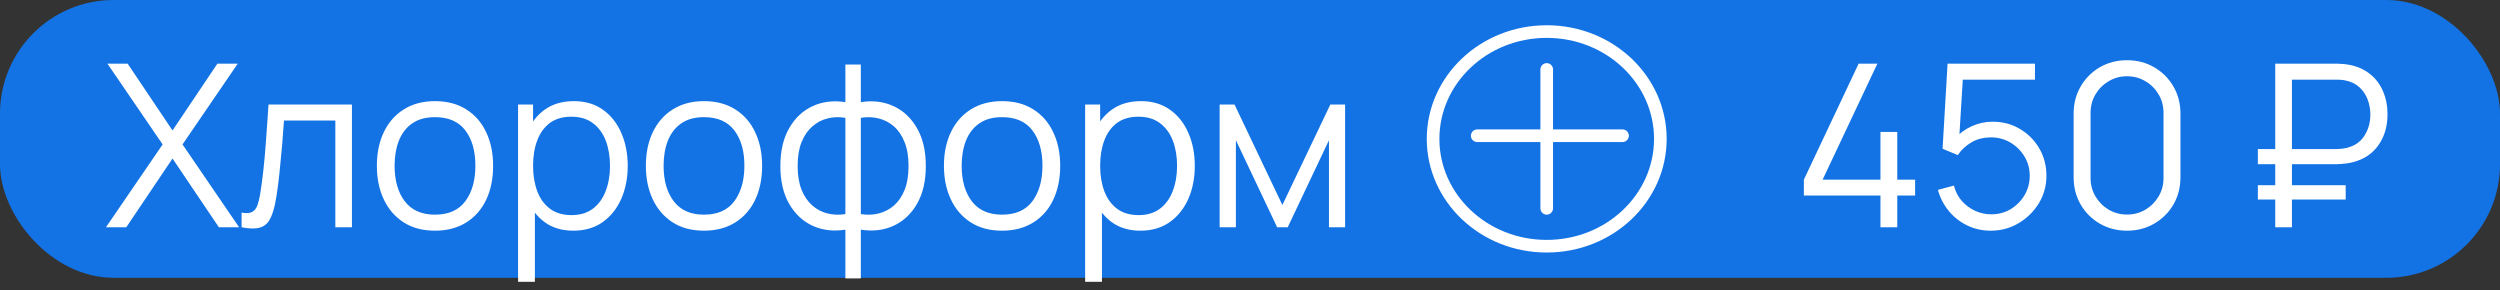
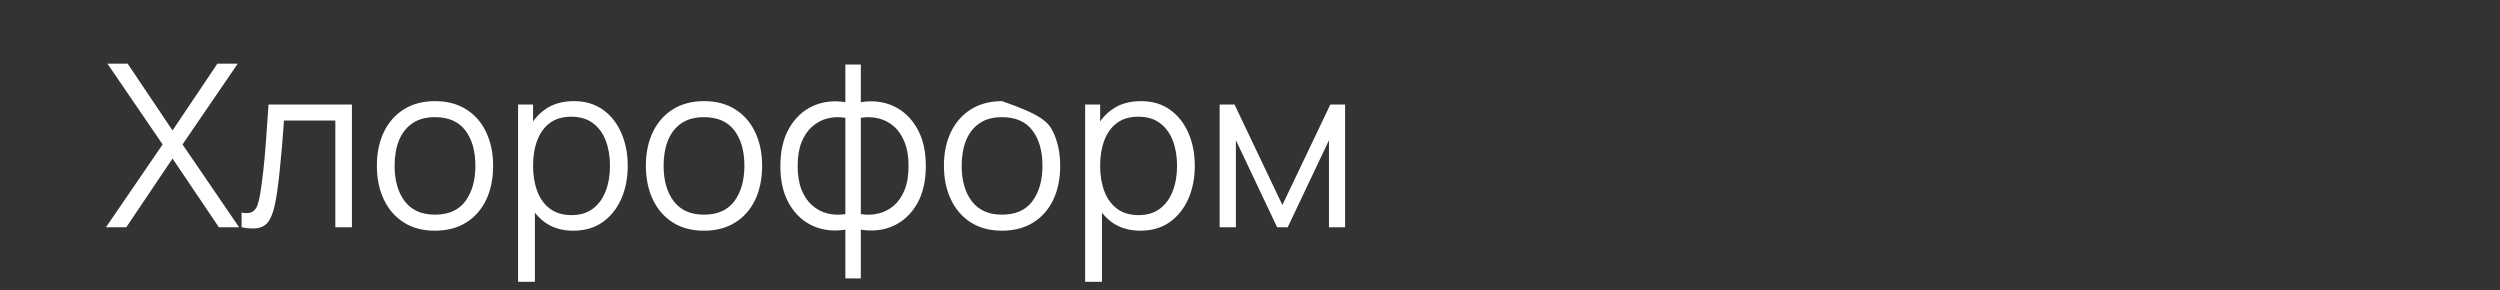
<svg xmlns="http://www.w3.org/2000/svg" width="198" height="23" viewBox="0 0 198 23" fill="none">
  <rect x="0" y="0" width="198" height="23" fill="#333333" stroke="none" />
-   <rect width="198" height="22" rx="9" fill="#1373E4" />
-   <path d="M8.39 18L12.881 11.439L8.507 5.04H10.109L13.664 10.332L17.219 5.04H18.83L14.456 11.439L18.938 18H17.336L13.664 12.555L10.001 18H8.39ZM19.134 18V16.839C19.494 16.905 19.767 16.89 19.953 16.794C20.145 16.692 20.286 16.524 20.376 16.29C20.466 16.05 20.541 15.753 20.601 15.399C20.697 14.811 20.784 14.163 20.862 13.455C20.94 12.747 21.009 11.967 21.069 11.115C21.135 10.257 21.201 9.312 21.267 8.28H27.873V18H26.559V9.549H22.491C22.449 10.185 22.401 10.818 22.347 11.448C22.293 12.078 22.236 12.684 22.176 13.266C22.122 13.842 22.062 14.373 21.996 14.859C21.93 15.345 21.861 15.765 21.789 16.119C21.681 16.653 21.537 17.079 21.357 17.397C21.183 17.715 20.922 17.925 20.574 18.027C20.226 18.129 19.746 18.12 19.134 18ZM34.447 18.27C33.481 18.27 32.656 18.051 31.972 17.613C31.288 17.175 30.763 16.569 30.397 15.795C30.031 15.021 29.848 14.133 29.848 13.131C29.848 12.111 30.034 11.217 30.406 10.449C30.778 9.681 31.306 9.084 31.99 8.658C32.68 8.226 33.499 8.01 34.447 8.01C35.419 8.01 36.247 8.229 36.931 8.667C37.621 9.099 38.146 9.702 38.506 10.476C38.872 11.244 39.055 12.129 39.055 13.131C39.055 14.151 38.872 15.048 38.506 15.822C38.14 16.59 37.612 17.19 36.922 17.622C36.232 18.054 35.407 18.27 34.447 18.27ZM34.447 17.001C35.527 17.001 36.331 16.644 36.859 15.93C37.387 15.21 37.651 14.277 37.651 13.131C37.651 11.955 37.384 11.019 36.85 10.323C36.322 9.627 35.521 9.279 34.447 9.279C33.721 9.279 33.121 9.444 32.647 9.774C32.179 10.098 31.828 10.551 31.594 11.133C31.366 11.709 31.252 12.375 31.252 13.131C31.252 14.301 31.522 15.24 32.062 15.948C32.602 16.65 33.397 17.001 34.447 17.001ZM45.405 18.27C44.511 18.27 43.755 18.045 43.137 17.595C42.519 17.139 42.051 16.524 41.733 15.75C41.415 14.97 41.256 14.097 41.256 13.131C41.256 12.147 41.415 11.271 41.733 10.503C42.057 9.729 42.531 9.12 43.155 8.676C43.779 8.232 44.547 8.01 45.459 8.01C46.347 8.01 47.109 8.235 47.745 8.685C48.381 9.135 48.867 9.747 49.203 10.521C49.545 11.295 49.716 12.165 49.716 13.131C49.716 14.103 49.545 14.976 49.203 15.75C48.861 16.524 48.369 17.139 47.727 17.595C47.085 18.045 46.311 18.27 45.405 18.27ZM41.031 22.32V8.28H42.219V15.597H42.363V22.32H41.031ZM45.27 17.037C45.948 17.037 46.512 16.866 46.962 16.524C47.412 16.182 47.748 15.717 47.97 15.129C48.198 14.535 48.312 13.869 48.312 13.131C48.312 12.399 48.201 11.739 47.979 11.151C47.757 10.563 47.418 10.098 46.962 9.756C46.512 9.414 45.939 9.243 45.243 9.243C44.565 9.243 44.001 9.408 43.551 9.738C43.107 10.068 42.774 10.527 42.552 11.115C42.33 11.697 42.219 12.369 42.219 13.131C42.219 13.881 42.33 14.553 42.552 15.147C42.774 15.735 43.11 16.197 43.56 16.533C44.01 16.869 44.58 17.037 45.27 17.037ZM55.752 18.27C54.786 18.27 53.961 18.051 53.277 17.613C52.593 17.175 52.068 16.569 51.702 15.795C51.336 15.021 51.153 14.133 51.153 13.131C51.153 12.111 51.339 11.217 51.711 10.449C52.083 9.681 52.611 9.084 53.295 8.658C53.985 8.226 54.804 8.01 55.752 8.01C56.724 8.01 57.552 8.229 58.236 8.667C58.926 9.099 59.451 9.702 59.811 10.476C60.177 11.244 60.36 12.129 60.36 13.131C60.36 14.151 60.177 15.048 59.811 15.822C59.445 16.59 58.917 17.19 58.227 17.622C57.537 18.054 56.712 18.27 55.752 18.27ZM55.752 17.001C56.832 17.001 57.636 16.644 58.164 15.93C58.692 15.21 58.956 14.277 58.956 13.131C58.956 11.955 58.689 11.019 58.155 10.323C57.627 9.627 56.826 9.279 55.752 9.279C55.026 9.279 54.426 9.444 53.952 9.774C53.484 10.098 53.133 10.551 52.899 11.133C52.671 11.709 52.557 12.375 52.557 13.131C52.557 14.301 52.827 15.24 53.367 15.948C53.907 16.65 54.702 17.001 55.752 17.001ZM66.953 22.05V18.189C66.005 18.339 65.141 18.237 64.361 17.883C63.581 17.523 62.96 16.941 62.498 16.137C62.036 15.333 61.805 14.337 61.805 13.149C61.805 11.961 62.036 10.965 62.498 10.161C62.96 9.351 63.581 8.766 64.361 8.406C65.141 8.046 66.005 7.941 66.953 8.091V5.112H68.177V8.091C69.125 7.941 69.989 8.046 70.769 8.406C71.549 8.766 72.17 9.351 72.632 10.161C73.094 10.965 73.325 11.961 73.325 13.149C73.325 14.337 73.094 15.333 72.632 16.137C72.17 16.941 71.549 17.523 70.769 17.883C69.989 18.237 69.125 18.339 68.177 18.189V22.05H66.953ZM66.953 16.956V9.333C66.467 9.249 65.999 9.264 65.549 9.378C65.099 9.486 64.694 9.699 64.334 10.017C63.974 10.329 63.689 10.746 63.479 11.268C63.275 11.784 63.173 12.411 63.173 13.149C63.173 13.887 63.278 14.517 63.488 15.039C63.698 15.555 63.983 15.969 64.343 16.281C64.703 16.593 65.108 16.803 65.558 16.911C66.008 17.019 66.473 17.034 66.953 16.956ZM68.177 16.956C68.657 17.034 69.122 17.019 69.572 16.911C70.022 16.803 70.427 16.596 70.787 16.29C71.147 15.978 71.432 15.564 71.642 15.048C71.852 14.526 71.957 13.893 71.957 13.149C71.957 12.405 71.852 11.775 71.642 11.259C71.438 10.737 71.156 10.32 70.796 10.008C70.436 9.696 70.031 9.486 69.581 9.378C69.131 9.264 68.663 9.249 68.177 9.333V16.956ZM79.359 18.27C78.393 18.27 77.568 18.051 76.884 17.613C76.2 17.175 75.675 16.569 75.309 15.795C74.943 15.021 74.76 14.133 74.76 13.131C74.76 12.111 74.946 11.217 75.318 10.449C75.69 9.681 76.218 9.084 76.902 8.658C77.592 8.226 78.411 8.01 79.359 8.01C80.331 8.01 81.159 8.229 81.843 8.667C82.533 9.099 83.058 9.702 83.418 10.476C83.784 11.244 83.967 12.129 83.967 13.131C83.967 14.151 83.784 15.048 83.418 15.822C83.052 16.59 82.524 17.19 81.834 17.622C81.144 18.054 80.319 18.27 79.359 18.27ZM79.359 17.001C80.439 17.001 81.243 16.644 81.771 15.93C82.299 15.21 82.563 14.277 82.563 13.131C82.563 11.955 82.296 11.019 81.762 10.323C81.234 9.627 80.433 9.279 79.359 9.279C78.633 9.279 78.033 9.444 77.559 9.774C77.091 10.098 76.74 10.551 76.506 11.133C76.278 11.709 76.164 12.375 76.164 13.131C76.164 14.301 76.434 15.24 76.974 15.948C77.514 16.65 78.309 17.001 79.359 17.001ZM90.317 18.27C89.423 18.27 88.667 18.045 88.049 17.595C87.431 17.139 86.963 16.524 86.645 15.75C86.327 14.97 86.168 14.097 86.168 13.131C86.168 12.147 86.327 11.271 86.645 10.503C86.969 9.729 87.443 9.12 88.067 8.676C88.691 8.232 89.459 8.01 90.371 8.01C91.259 8.01 92.021 8.235 92.657 8.685C93.293 9.135 93.779 9.747 94.115 10.521C94.457 11.295 94.628 12.165 94.628 13.131C94.628 14.103 94.457 14.976 94.115 15.75C93.773 16.524 93.281 17.139 92.639 17.595C91.997 18.045 91.223 18.27 90.317 18.27ZM85.943 22.32V8.28H87.131V15.597H87.275V22.32H85.943ZM90.182 17.037C90.86 17.037 91.424 16.866 91.874 16.524C92.324 16.182 92.66 15.717 92.882 15.129C93.11 14.535 93.224 13.869 93.224 13.131C93.224 12.399 93.113 11.739 92.891 11.151C92.669 10.563 92.33 10.098 91.874 9.756C91.424 9.414 90.851 9.243 90.155 9.243C89.477 9.243 88.913 9.408 88.463 9.738C88.019 10.068 87.686 10.527 87.464 11.115C87.242 11.697 87.131 12.369 87.131 13.131C87.131 13.881 87.242 14.553 87.464 15.147C87.686 15.735 88.022 16.197 88.472 16.533C88.922 16.869 89.492 17.037 90.182 17.037ZM96.596 18V8.28H97.775L101.564 16.236L105.362 8.28H106.532V18H105.254V11.106L101.987 18H101.15L97.883 11.106V18H96.596Z" fill="white" />
-   <path d="M113.5 11C113.5 15.669 117.504 19.5 122.5 19.5C127.496 19.5 131.5 15.669 131.5 11C131.5 6.331 127.496 2.5 122.5 2.5C117.504 2.5 113.5 6.331 113.5 11Z" stroke="white" />
-   <line x1="122.5" y1="5.5" x2="122.5" y2="16.5" stroke="white" stroke-linecap="round" />
-   <line x1="116.995" y1="10.75" x2="128.505" y2="10.75" stroke="white" stroke-linecap="round" />
-   <path d="M148.932 18V15.489H142.866V14.229L147.204 5.04H148.689L144.351 14.229H148.932V10.449H150.264V14.229H151.677V15.489H150.264V18H148.932ZM157.668 18.27C156.996 18.27 156.375 18.132 155.805 17.856C155.235 17.58 154.749 17.199 154.347 16.713C153.945 16.227 153.657 15.669 153.483 15.039L154.752 14.697C154.866 15.165 155.073 15.57 155.373 15.912C155.673 16.248 156.024 16.509 156.426 16.695C156.834 16.881 157.26 16.974 157.704 16.974C158.28 16.974 158.796 16.836 159.252 16.56C159.714 16.278 160.08 15.906 160.35 15.444C160.62 14.982 160.755 14.475 160.755 13.923C160.755 13.353 160.614 12.84 160.332 12.384C160.05 11.922 159.678 11.556 159.216 11.286C158.754 11.016 158.25 10.881 157.704 10.881C157.092 10.881 156.564 11.016 156.12 11.286C155.676 11.55 155.322 11.883 155.058 12.285L153.852 11.781L154.248 5.04H161.169V6.309H154.833L155.49 5.688L155.139 11.439L154.806 10.998C155.178 10.572 155.628 10.239 156.156 9.999C156.684 9.759 157.239 9.639 157.821 9.639C158.619 9.639 159.339 9.831 159.981 10.215C160.623 10.593 161.133 11.106 161.511 11.754C161.889 12.402 162.078 13.125 162.078 13.923C162.078 14.715 161.877 15.441 161.475 16.101C161.073 16.755 160.539 17.28 159.873 17.676C159.207 18.072 158.472 18.27 157.668 18.27ZM168.462 18.27C167.664 18.27 166.944 18.084 166.302 17.712C165.666 17.34 165.162 16.836 164.79 16.2C164.418 15.558 164.232 14.838 164.232 14.04V9C164.232 8.202 164.418 7.485 164.79 6.849C165.162 6.207 165.666 5.7 166.302 5.328C166.944 4.956 167.664 4.77 168.462 4.77C169.26 4.77 169.977 4.956 170.613 5.328C171.255 5.7 171.762 6.207 172.134 6.849C172.506 7.485 172.692 8.202 172.692 9V14.04C172.692 14.838 172.506 15.558 172.134 16.2C171.762 16.836 171.255 17.34 170.613 17.712C169.977 18.084 169.26 18.27 168.462 18.27ZM168.462 16.992C168.996 16.992 169.482 16.863 169.92 16.605C170.358 16.341 170.706 15.99 170.964 15.552C171.222 15.114 171.351 14.631 171.351 14.103V8.937C171.351 8.403 171.222 7.917 170.964 7.479C170.706 7.041 170.358 6.693 169.92 6.435C169.482 6.171 168.996 6.039 168.462 6.039C167.928 6.039 167.442 6.171 167.004 6.435C166.566 6.693 166.218 7.041 165.96 7.479C165.702 7.917 165.573 8.403 165.573 8.937V14.103C165.573 14.631 165.702 15.114 165.96 15.552C166.218 15.99 166.566 16.341 167.004 16.605C167.442 16.863 167.928 16.992 168.462 16.992ZM178.822 13.005V11.808H184.987C185.089 11.808 185.212 11.802 185.356 11.79C185.5 11.778 185.647 11.757 185.797 11.727C186.445 11.583 186.928 11.265 187.246 10.773C187.57 10.275 187.732 9.711 187.732 9.081C187.732 8.673 187.663 8.28 187.525 7.902C187.387 7.524 187.174 7.2 186.886 6.93C186.598 6.66 186.235 6.477 185.797 6.381C185.653 6.345 185.506 6.324 185.356 6.318C185.206 6.312 185.083 6.309 184.987 6.309H181.225V5.04H185.023C185.125 5.04 185.254 5.046 185.41 5.058C185.572 5.064 185.749 5.082 185.941 5.112C186.613 5.22 187.183 5.457 187.651 5.823C188.125 6.183 188.482 6.642 188.722 7.2C188.968 7.758 189.091 8.376 189.091 9.054C189.091 10.062 188.821 10.917 188.281 11.619C187.747 12.321 186.967 12.759 185.941 12.933C185.749 12.957 185.572 12.975 185.41 12.987C185.254 12.999 185.125 13.005 185.023 13.005H178.822ZM178.822 15.804V14.67H185.779V15.804H178.822ZM180.199 18V5.04H181.522V18H180.199Z" fill="white" />
+   <path d="M8.39 18L12.881 11.439L8.507 5.04H10.109L13.664 10.332L17.219 5.04H18.83L14.456 11.439L18.938 18H17.336L13.664 12.555L10.001 18H8.39ZM19.134 18V16.839C19.494 16.905 19.767 16.89 19.953 16.794C20.145 16.692 20.286 16.524 20.376 16.29C20.466 16.05 20.541 15.753 20.601 15.399C20.697 14.811 20.784 14.163 20.862 13.455C20.94 12.747 21.009 11.967 21.069 11.115C21.135 10.257 21.201 9.312 21.267 8.28H27.873V18H26.559V9.549H22.491C22.449 10.185 22.401 10.818 22.347 11.448C22.293 12.078 22.236 12.684 22.176 13.266C22.122 13.842 22.062 14.373 21.996 14.859C21.93 15.345 21.861 15.765 21.789 16.119C21.681 16.653 21.537 17.079 21.357 17.397C21.183 17.715 20.922 17.925 20.574 18.027C20.226 18.129 19.746 18.12 19.134 18ZM34.447 18.27C33.481 18.27 32.656 18.051 31.972 17.613C31.288 17.175 30.763 16.569 30.397 15.795C30.031 15.021 29.848 14.133 29.848 13.131C29.848 12.111 30.034 11.217 30.406 10.449C30.778 9.681 31.306 9.084 31.99 8.658C32.68 8.226 33.499 8.01 34.447 8.01C35.419 8.01 36.247 8.229 36.931 8.667C37.621 9.099 38.146 9.702 38.506 10.476C38.872 11.244 39.055 12.129 39.055 13.131C39.055 14.151 38.872 15.048 38.506 15.822C38.14 16.59 37.612 17.19 36.922 17.622C36.232 18.054 35.407 18.27 34.447 18.27ZM34.447 17.001C35.527 17.001 36.331 16.644 36.859 15.93C37.387 15.21 37.651 14.277 37.651 13.131C37.651 11.955 37.384 11.019 36.85 10.323C36.322 9.627 35.521 9.279 34.447 9.279C33.721 9.279 33.121 9.444 32.647 9.774C32.179 10.098 31.828 10.551 31.594 11.133C31.366 11.709 31.252 12.375 31.252 13.131C31.252 14.301 31.522 15.24 32.062 15.948C32.602 16.65 33.397 17.001 34.447 17.001ZM45.405 18.27C44.511 18.27 43.755 18.045 43.137 17.595C42.519 17.139 42.051 16.524 41.733 15.75C41.415 14.97 41.256 14.097 41.256 13.131C41.256 12.147 41.415 11.271 41.733 10.503C42.057 9.729 42.531 9.12 43.155 8.676C43.779 8.232 44.547 8.01 45.459 8.01C46.347 8.01 47.109 8.235 47.745 8.685C48.381 9.135 48.867 9.747 49.203 10.521C49.545 11.295 49.716 12.165 49.716 13.131C49.716 14.103 49.545 14.976 49.203 15.75C48.861 16.524 48.369 17.139 47.727 17.595C47.085 18.045 46.311 18.27 45.405 18.27ZM41.031 22.32V8.28H42.219V15.597H42.363V22.32H41.031ZM45.27 17.037C45.948 17.037 46.512 16.866 46.962 16.524C47.412 16.182 47.748 15.717 47.97 15.129C48.198 14.535 48.312 13.869 48.312 13.131C48.312 12.399 48.201 11.739 47.979 11.151C47.757 10.563 47.418 10.098 46.962 9.756C46.512 9.414 45.939 9.243 45.243 9.243C44.565 9.243 44.001 9.408 43.551 9.738C43.107 10.068 42.774 10.527 42.552 11.115C42.33 11.697 42.219 12.369 42.219 13.131C42.219 13.881 42.33 14.553 42.552 15.147C42.774 15.735 43.11 16.197 43.56 16.533C44.01 16.869 44.58 17.037 45.27 17.037ZM55.752 18.27C54.786 18.27 53.961 18.051 53.277 17.613C52.593 17.175 52.068 16.569 51.702 15.795C51.336 15.021 51.153 14.133 51.153 13.131C51.153 12.111 51.339 11.217 51.711 10.449C52.083 9.681 52.611 9.084 53.295 8.658C53.985 8.226 54.804 8.01 55.752 8.01C56.724 8.01 57.552 8.229 58.236 8.667C58.926 9.099 59.451 9.702 59.811 10.476C60.177 11.244 60.36 12.129 60.36 13.131C60.36 14.151 60.177 15.048 59.811 15.822C59.445 16.59 58.917 17.19 58.227 17.622C57.537 18.054 56.712 18.27 55.752 18.27ZM55.752 17.001C56.832 17.001 57.636 16.644 58.164 15.93C58.692 15.21 58.956 14.277 58.956 13.131C58.956 11.955 58.689 11.019 58.155 10.323C57.627 9.627 56.826 9.279 55.752 9.279C55.026 9.279 54.426 9.444 53.952 9.774C53.484 10.098 53.133 10.551 52.899 11.133C52.671 11.709 52.557 12.375 52.557 13.131C52.557 14.301 52.827 15.24 53.367 15.948C53.907 16.65 54.702 17.001 55.752 17.001ZM66.953 22.05V18.189C66.005 18.339 65.141 18.237 64.361 17.883C63.581 17.523 62.96 16.941 62.498 16.137C62.036 15.333 61.805 14.337 61.805 13.149C61.805 11.961 62.036 10.965 62.498 10.161C62.96 9.351 63.581 8.766 64.361 8.406C65.141 8.046 66.005 7.941 66.953 8.091V5.112H68.177V8.091C69.125 7.941 69.989 8.046 70.769 8.406C71.549 8.766 72.17 9.351 72.632 10.161C73.094 10.965 73.325 11.961 73.325 13.149C73.325 14.337 73.094 15.333 72.632 16.137C72.17 16.941 71.549 17.523 70.769 17.883C69.989 18.237 69.125 18.339 68.177 18.189V22.05H66.953ZM66.953 16.956V9.333C66.467 9.249 65.999 9.264 65.549 9.378C65.099 9.486 64.694 9.699 64.334 10.017C63.974 10.329 63.689 10.746 63.479 11.268C63.275 11.784 63.173 12.411 63.173 13.149C63.173 13.887 63.278 14.517 63.488 15.039C63.698 15.555 63.983 15.969 64.343 16.281C64.703 16.593 65.108 16.803 65.558 16.911C66.008 17.019 66.473 17.034 66.953 16.956ZM68.177 16.956C68.657 17.034 69.122 17.019 69.572 16.911C70.022 16.803 70.427 16.596 70.787 16.29C71.147 15.978 71.432 15.564 71.642 15.048C71.852 14.526 71.957 13.893 71.957 13.149C71.957 12.405 71.852 11.775 71.642 11.259C71.438 10.737 71.156 10.32 70.796 10.008C70.436 9.696 70.031 9.486 69.581 9.378C69.131 9.264 68.663 9.249 68.177 9.333V16.956ZM79.359 18.27C78.393 18.27 77.568 18.051 76.884 17.613C76.2 17.175 75.675 16.569 75.309 15.795C74.943 15.021 74.76 14.133 74.76 13.131C74.76 12.111 74.946 11.217 75.318 10.449C75.69 9.681 76.218 9.084 76.902 8.658C77.592 8.226 78.411 8.01 79.359 8.01C82.533 9.099 83.058 9.702 83.418 10.476C83.784 11.244 83.967 12.129 83.967 13.131C83.967 14.151 83.784 15.048 83.418 15.822C83.052 16.59 82.524 17.19 81.834 17.622C81.144 18.054 80.319 18.27 79.359 18.27ZM79.359 17.001C80.439 17.001 81.243 16.644 81.771 15.93C82.299 15.21 82.563 14.277 82.563 13.131C82.563 11.955 82.296 11.019 81.762 10.323C81.234 9.627 80.433 9.279 79.359 9.279C78.633 9.279 78.033 9.444 77.559 9.774C77.091 10.098 76.74 10.551 76.506 11.133C76.278 11.709 76.164 12.375 76.164 13.131C76.164 14.301 76.434 15.24 76.974 15.948C77.514 16.65 78.309 17.001 79.359 17.001ZM90.317 18.27C89.423 18.27 88.667 18.045 88.049 17.595C87.431 17.139 86.963 16.524 86.645 15.75C86.327 14.97 86.168 14.097 86.168 13.131C86.168 12.147 86.327 11.271 86.645 10.503C86.969 9.729 87.443 9.12 88.067 8.676C88.691 8.232 89.459 8.01 90.371 8.01C91.259 8.01 92.021 8.235 92.657 8.685C93.293 9.135 93.779 9.747 94.115 10.521C94.457 11.295 94.628 12.165 94.628 13.131C94.628 14.103 94.457 14.976 94.115 15.75C93.773 16.524 93.281 17.139 92.639 17.595C91.997 18.045 91.223 18.27 90.317 18.27ZM85.943 22.32V8.28H87.131V15.597H87.275V22.32H85.943ZM90.182 17.037C90.86 17.037 91.424 16.866 91.874 16.524C92.324 16.182 92.66 15.717 92.882 15.129C93.11 14.535 93.224 13.869 93.224 13.131C93.224 12.399 93.113 11.739 92.891 11.151C92.669 10.563 92.33 10.098 91.874 9.756C91.424 9.414 90.851 9.243 90.155 9.243C89.477 9.243 88.913 9.408 88.463 9.738C88.019 10.068 87.686 10.527 87.464 11.115C87.242 11.697 87.131 12.369 87.131 13.131C87.131 13.881 87.242 14.553 87.464 15.147C87.686 15.735 88.022 16.197 88.472 16.533C88.922 16.869 89.492 17.037 90.182 17.037ZM96.596 18V8.28H97.775L101.564 16.236L105.362 8.28H106.532V18H105.254V11.106L101.987 18H101.15L97.883 11.106V18H96.596Z" fill="white" />
</svg>